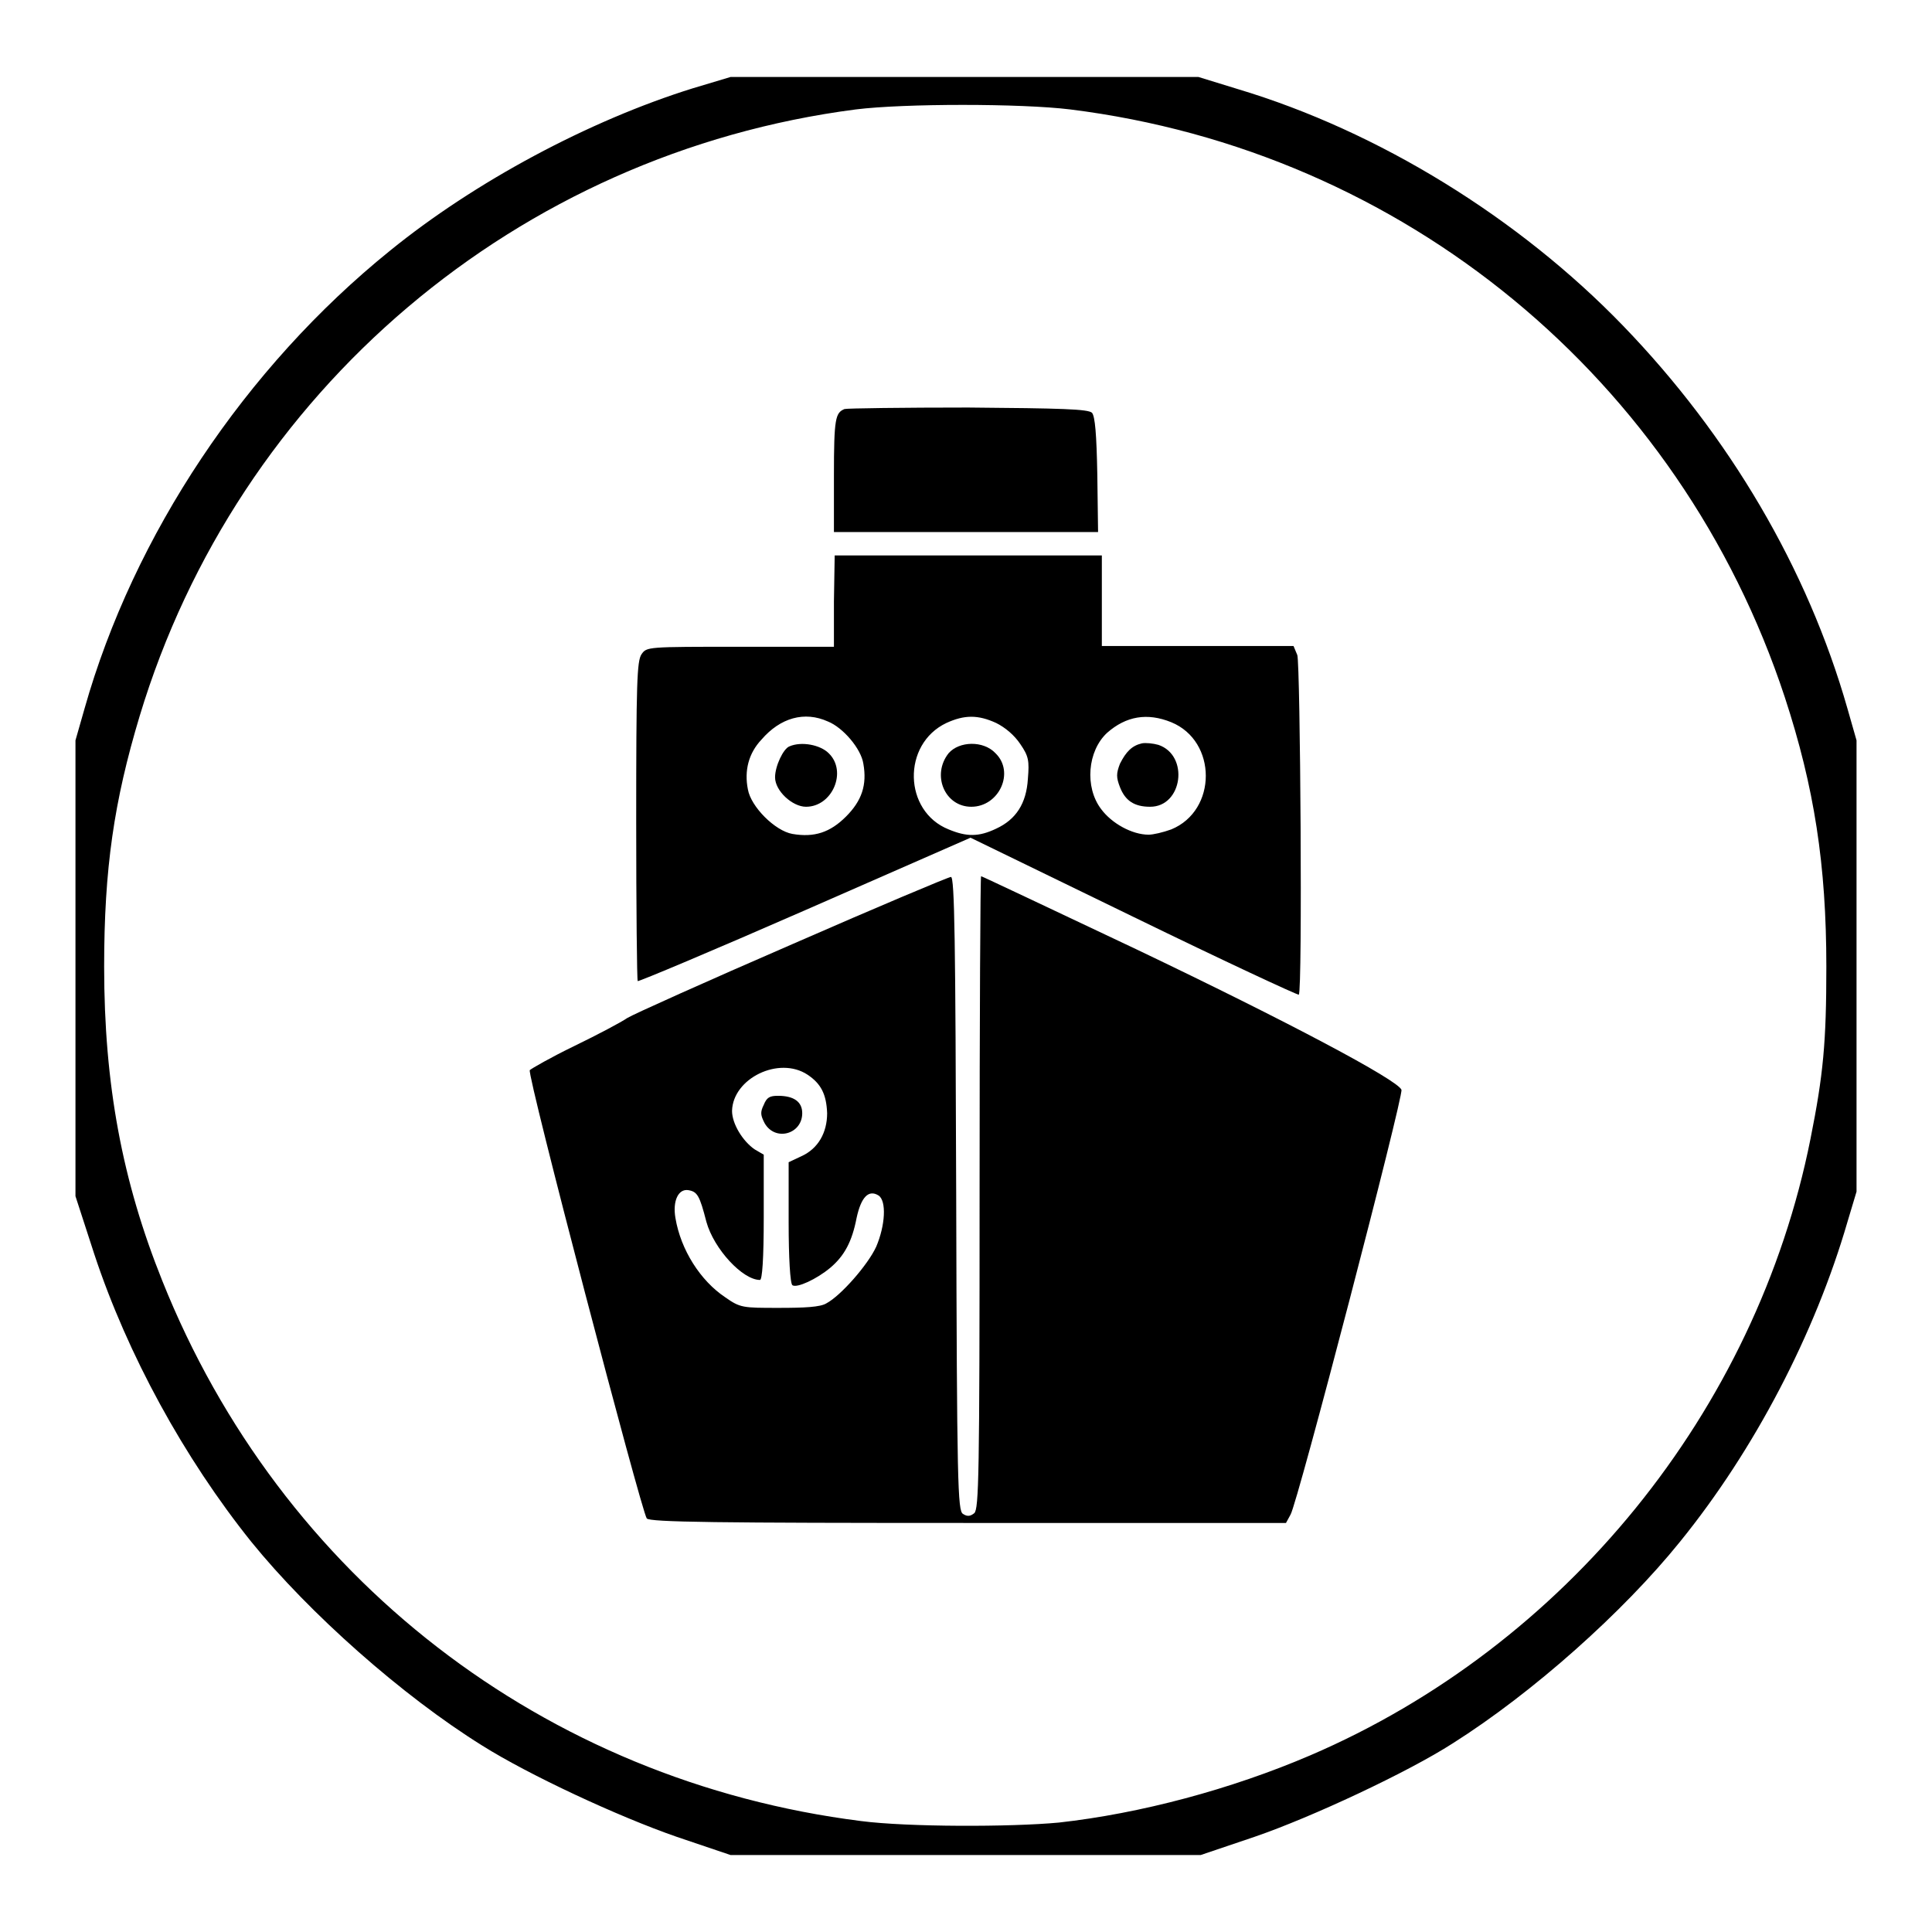
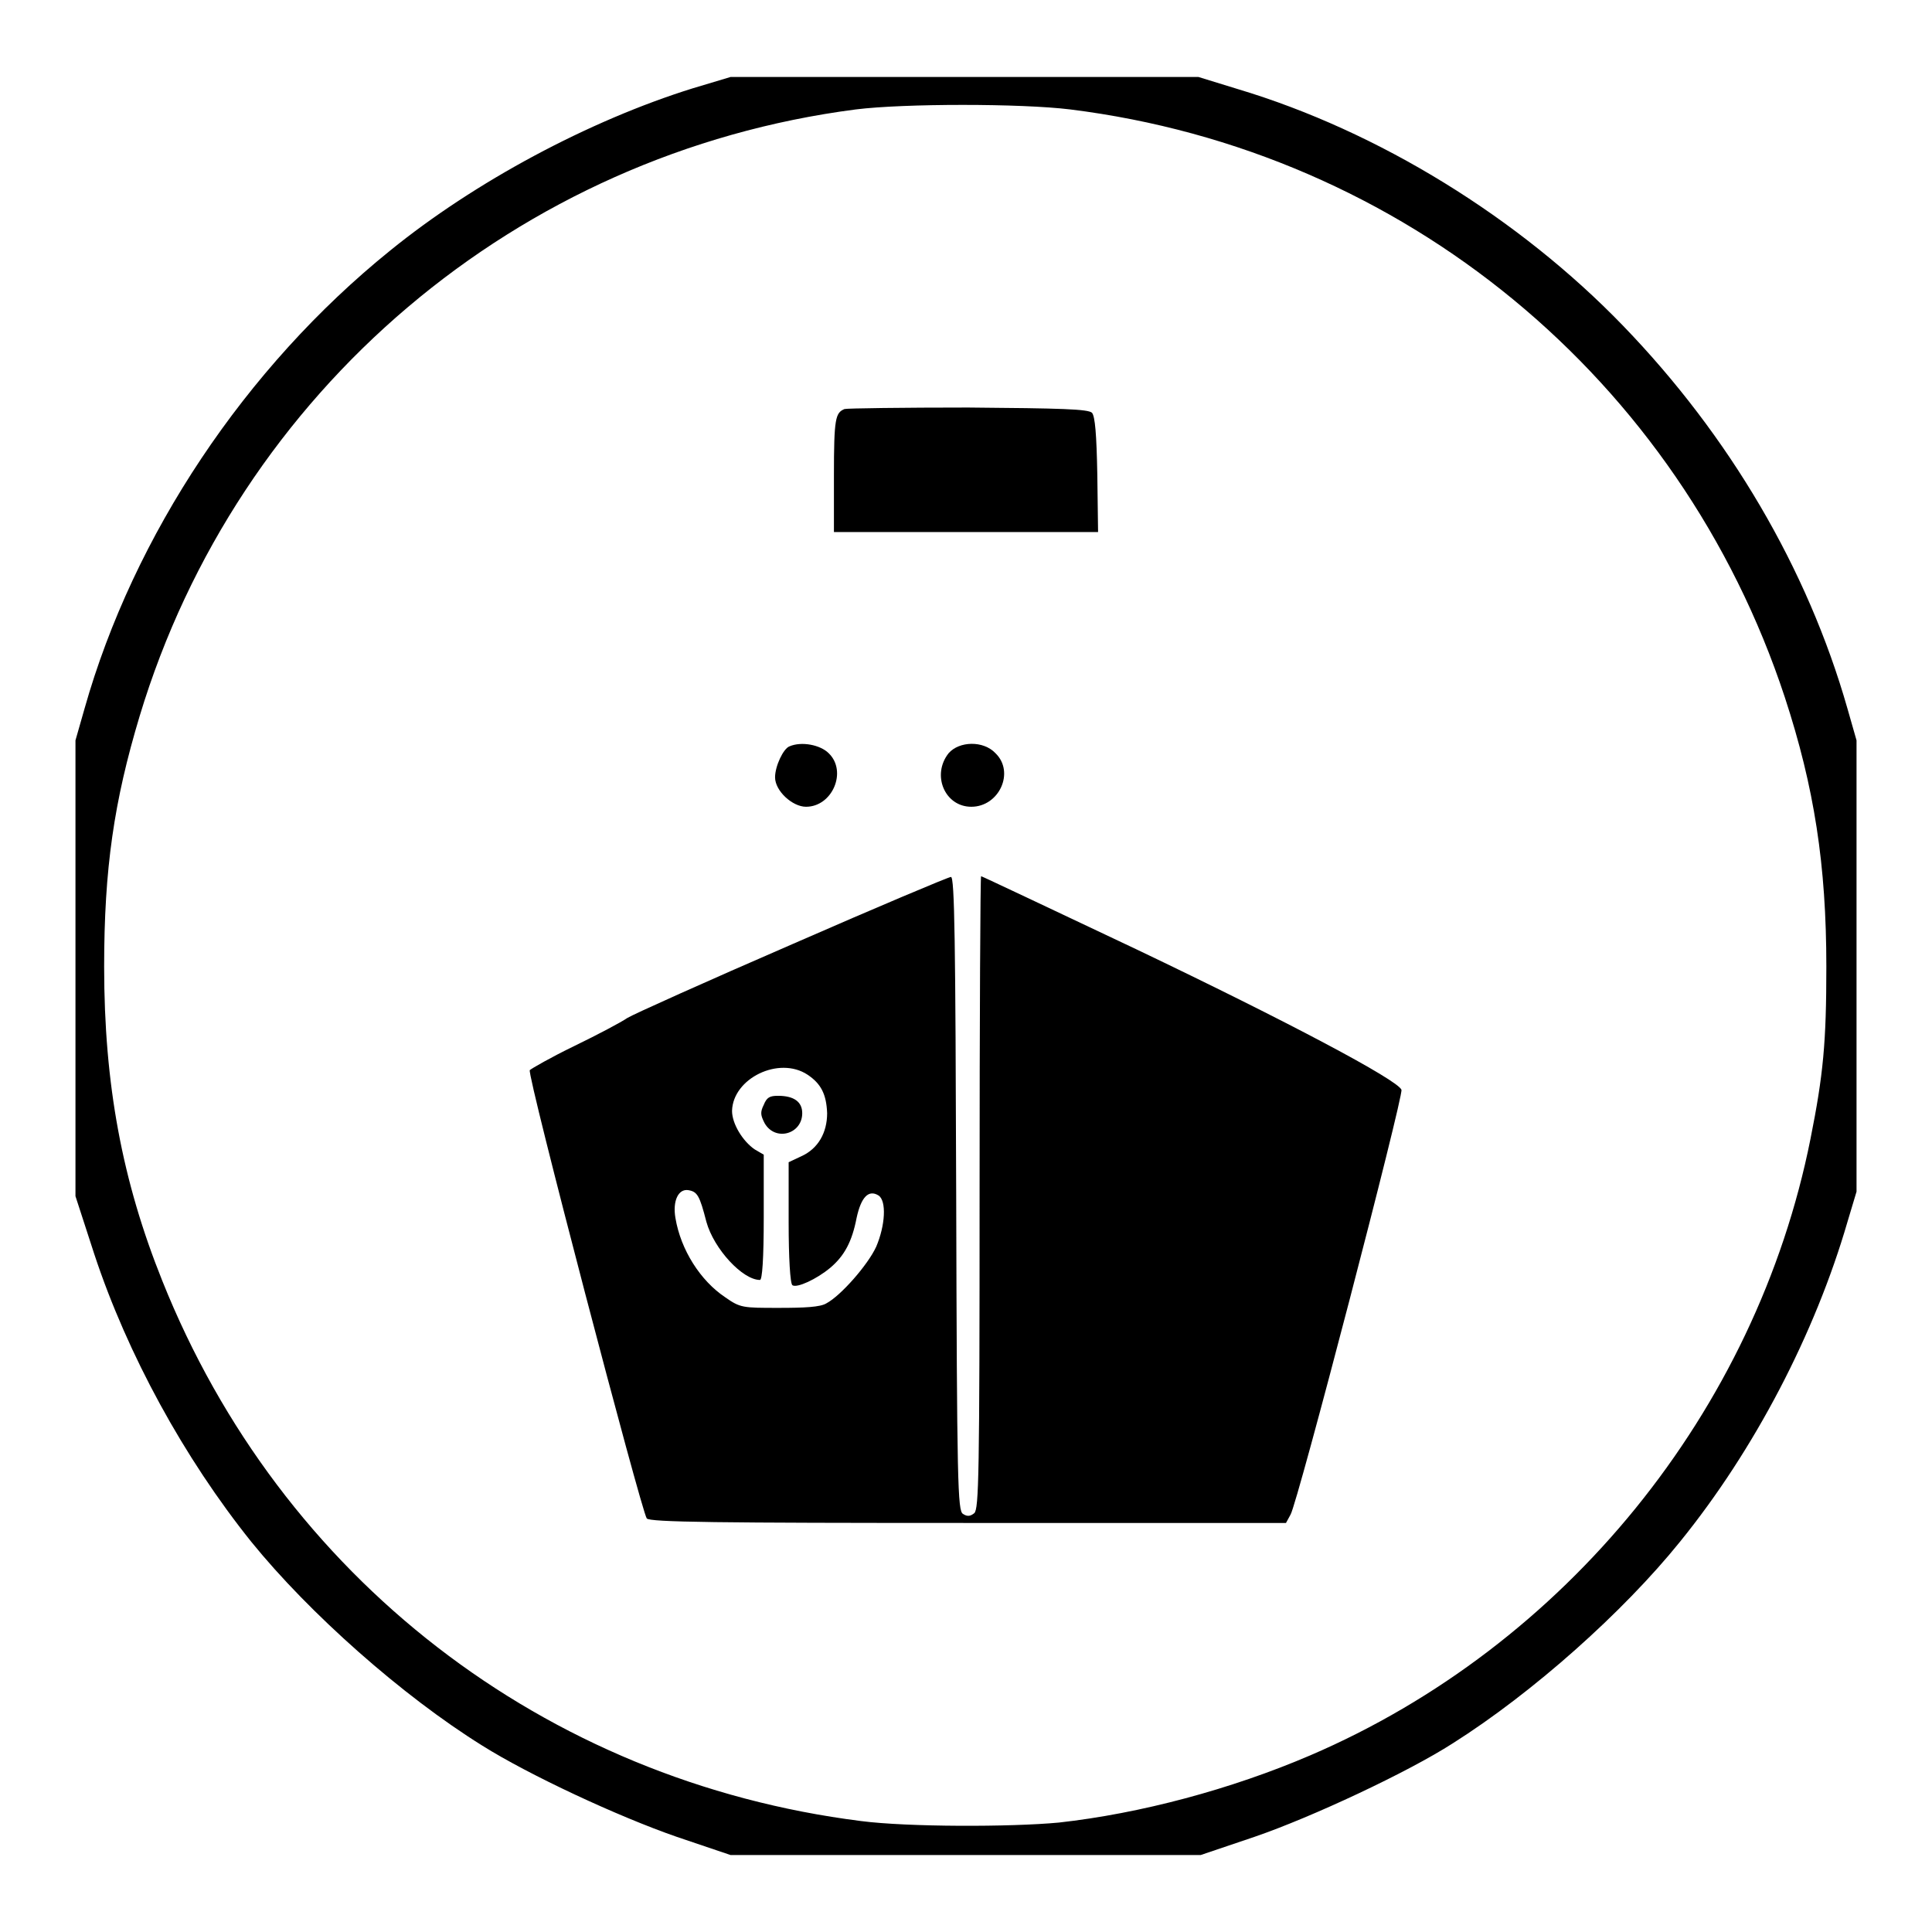
<svg xmlns="http://www.w3.org/2000/svg" version="1.1" x="0px" y="0px" viewBox="0 0 256 256" enable-background="new 0 0 256 256" xml:space="preserve">
  <g>
    <g>
      <g>
        <path fill="#000000" d="M91.8,11.7C78,16,62.9,24.1,51.7,33.2C32.5,48.7,17.7,70.9,11.2,93.9L10,98.1v30.2v30.2l2.5,7.7c4.4,13.3,11.9,27,20.8,38.1c7.7,9.5,20,20.4,30.6,27c6.2,3.9,18,9.4,25.8,12.1l7.1,2.4H128h31.1l7.1-2.4c7.6-2.6,20.4-8.6,26.3-12.4c10.6-6.7,22.6-17.4,30.1-26.7c9.9-12.2,17.9-27.6,22.2-42.4l1.2-4v-30V98.1l-1.2-4.2c-5.3-18.6-15.7-36.2-29.7-50.7c-13.8-14.3-32.4-25.8-51.1-31.4l-5.2-1.6h-31l-31,0L91.8,11.7z M141.8,14.5c44.2,5.5,80.8,35.7,94.7,77.9c3.9,11.9,5.5,22.2,5.5,35.7c0,10-0.4,14.3-2.1,22.8c-7.2,36.1-32.5,67.2-66.3,81.7c-10.5,4.5-22.5,7.7-33.3,8.9c-6.4,0.6-20,0.6-26.2-0.2c-42-5.3-76.9-32.3-92.6-71.6c-5.3-13.2-7.7-26-7.7-41.6c0-13,1.3-21.9,4.7-33.2c13-43.1,50.1-74.6,94.9-80.4C119.8,13.7,135.3,13.7,141.8,14.5z" />
        <path fill="#000000" d="M111.9,54.2c-1.2,0.5-1.4,1.2-1.4,8.8v7.5H128h17.5l-0.1-7.6c-0.1-5.4-0.3-7.7-0.7-8.2c-0.5-0.5-4.1-0.6-16.4-0.7C119.7,54,112.2,54.1,111.9,54.2z" />
-         <path fill="#000000" d="M110.5,79.7v6H98.1c-12.4,0-12.4,0-13.1,1c-0.6,0.9-0.7,3.8-0.7,22.1c0,11.5,0.1,21.1,0.2,21.2c0.1,0.1,10.1-4.1,22.2-9.4l21.9-9.6l21.6,10.5c11.9,5.8,21.8,10.4,21.9,10.3c0.5-0.5,0.2-43.8-0.2-45l-0.5-1.2h-12.7H146v-6v-6h-17.7h-17.7L110.5,79.7L110.5,79.7z M109.7,95.6c2,0.8,4.4,3.6,4.7,5.6c0.5,2.8-0.2,4.9-2.3,7c-2.1,2.1-4.2,2.8-7.1,2.3c-2.3-0.4-5.5-3.6-5.9-5.9c-0.5-2.5,0.1-4.8,1.8-6.6C103.4,95.1,106.6,94.2,109.7,95.6z M132,95.8c1.2,0.6,2.4,1.6,3.2,2.8c1.1,1.6,1.2,2.2,1,4.6c-0.2,3.3-1.6,5.4-4.2,6.6c-2.3,1.1-3.9,1.1-6.3,0.1c-6-2.4-6.2-11.3-0.3-14.1C127.8,94.7,129.6,94.7,132,95.8z M155.2,95.7c6.1,2.5,6.1,11.7,0,14.2c-1.1,0.4-2.4,0.7-3,0.7c-2.2,0-4.9-1.5-6.3-3.4c-2.2-2.9-1.8-7.7,0.8-10.1C149.2,94.9,152,94.4,155.2,95.7z" />
        <path fill="#000000" d="M104.6,98.9c-0.8,0.3-1.9,2.6-1.9,4.1c0,1.8,2.3,3.9,4.1,3.9c3.5,0,5.5-4.7,3-7.1C108.7,98.7,106.2,98.2,104.6,98.9z" />
        <path fill="#000000" d="M125.7,99.8c-2.3,2.9-0.5,7.1,3,7.1c3.7,0,5.8-4.6,3.2-7.1C130.3,98.1,127.1,98.2,125.7,99.8z" />
-         <path fill="#000000" d="M151.3,98.5c-1.3,0.3-2.1,1.1-2.9,2.7c-0.5,1.3-0.5,1.8,0,3.1c0.7,1.8,1.9,2.6,4,2.6c4.3,0,5.2-6.8,1.1-8.2C152.8,98.5,151.8,98.4,151.3,98.5z" />
        <path fill="#000000" d="M105,125.1c-11.3,4.9-21.1,9.3-21.9,9.8c-0.7,0.5-3.9,2.2-7,3.7c-3.1,1.5-5.7,3-5.9,3.2c-0.4,0.6,14.8,58.5,15.5,59.4c0.4,0.5,9.4,0.6,42.6,0.6h42.1l0.6-1.1c0.9-1.4,15-55.5,14.7-56.3c-0.5-1.3-15-9-35.1-18.6c-11.2-5.3-20.5-9.7-20.6-9.7s-0.2,18.9-0.2,41.9c0,37.7-0.1,41.9-0.7,42.5c-0.5,0.4-0.9,0.5-1.5,0.1c-0.7-0.4-0.8-3.9-0.9-42.5c-0.1-33.1-0.2-42-0.7-41.9C125.7,116.2,116.2,120.2,105,125.1z M107,142.4c1.8,1.2,2.5,2.6,2.6,5.1c0,2.6-1.2,4.7-3.4,5.7l-1.7,0.8v8c0,4.6,0.2,8.1,0.5,8.3c0.6,0.4,3.2-0.8,5-2.3c1.9-1.6,2.9-3.5,3.5-6.6c0.6-2.8,1.6-3.8,2.9-3c1.1,0.7,0.9,4-0.3,6.8c-1.1,2.4-4.7,6.5-6.6,7.5c-0.8,0.5-2.9,0.6-6.3,0.6c-4.8,0-5.1,0-7.1-1.4c-3.3-2.2-5.9-6.3-6.6-10.5c-0.4-2.3,0.4-3.9,1.7-3.7c1.2,0.2,1.5,0.7,2.4,4.2c1,3.6,4.8,7.7,7.1,7.7c0.3,0,0.5-2.8,0.5-8.3v-8.3l-1.2-0.7c-1.6-1.1-3-3.4-3-5.1C97.1,142.9,103.2,139.9,107,142.4z" />
        <path fill="#000000" d="M101.2,146.4c-0.5,1-0.4,1.4,0.1,2.4c1.4,2.5,5,1.5,5-1.3c0-1.5-1.1-2.3-3.2-2.3C102,145.2,101.6,145.4,101.2,146.4z" />
      </g>
    </g>
  </g>
</svg>